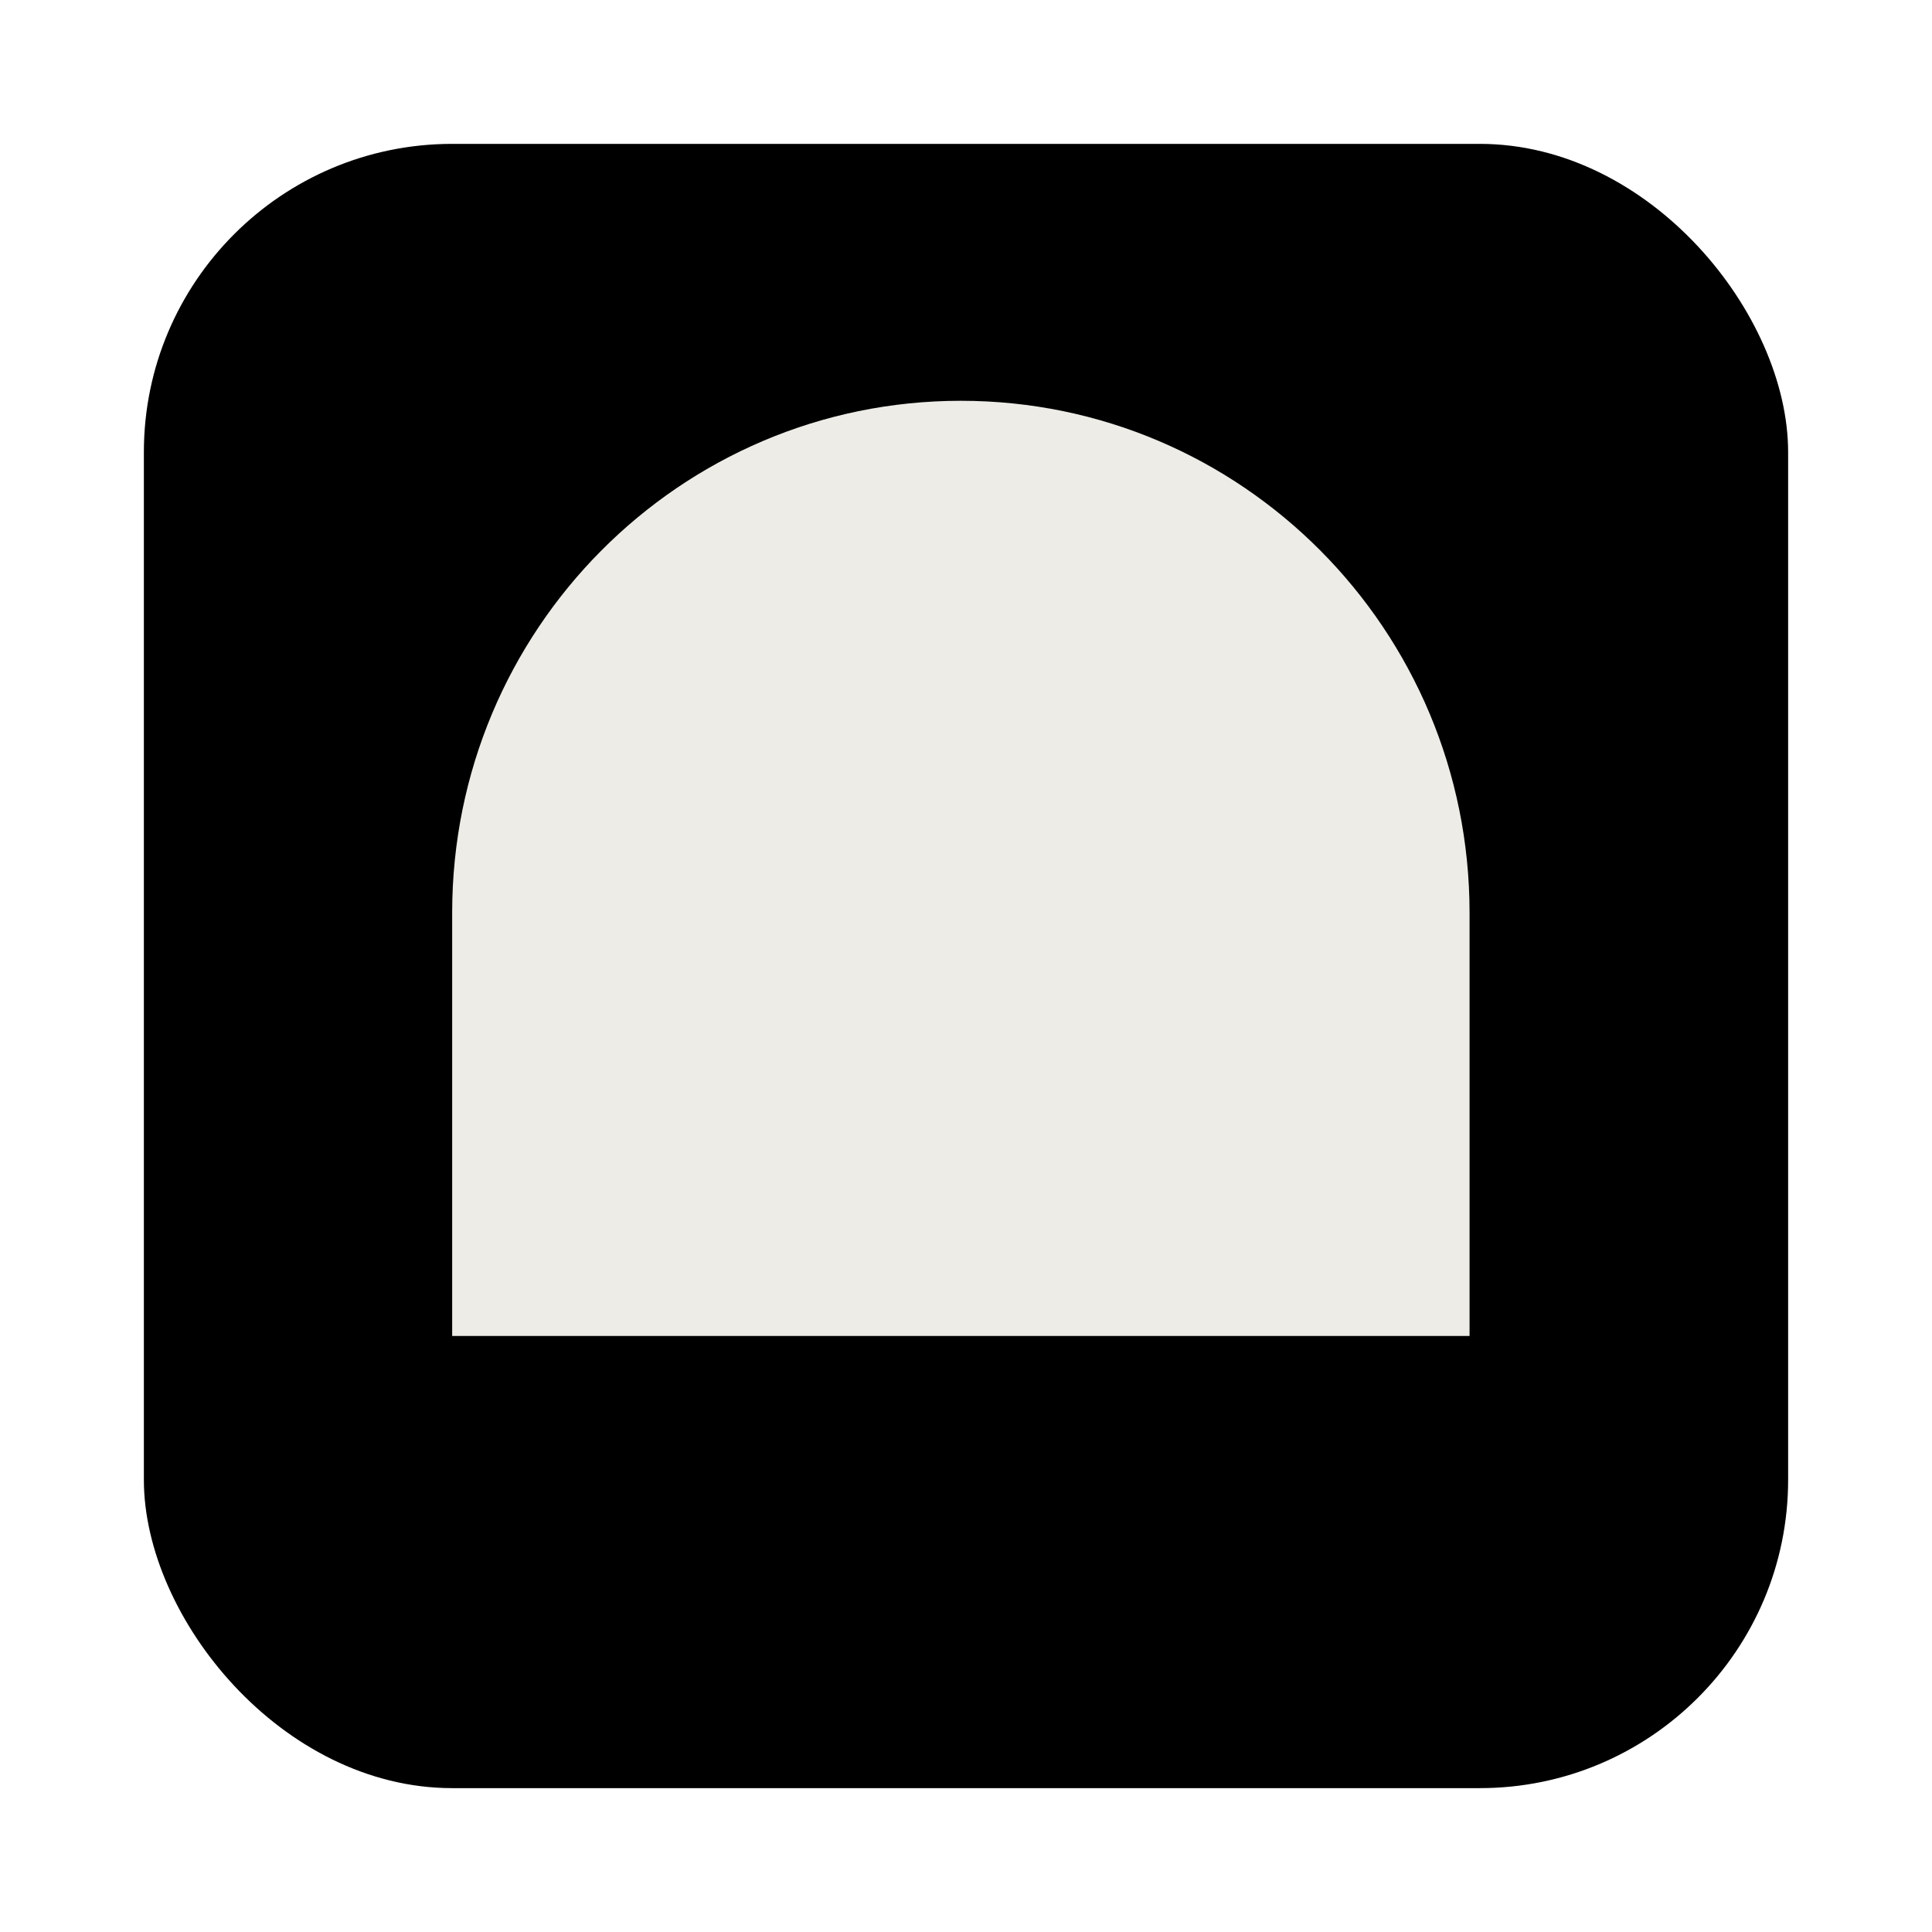
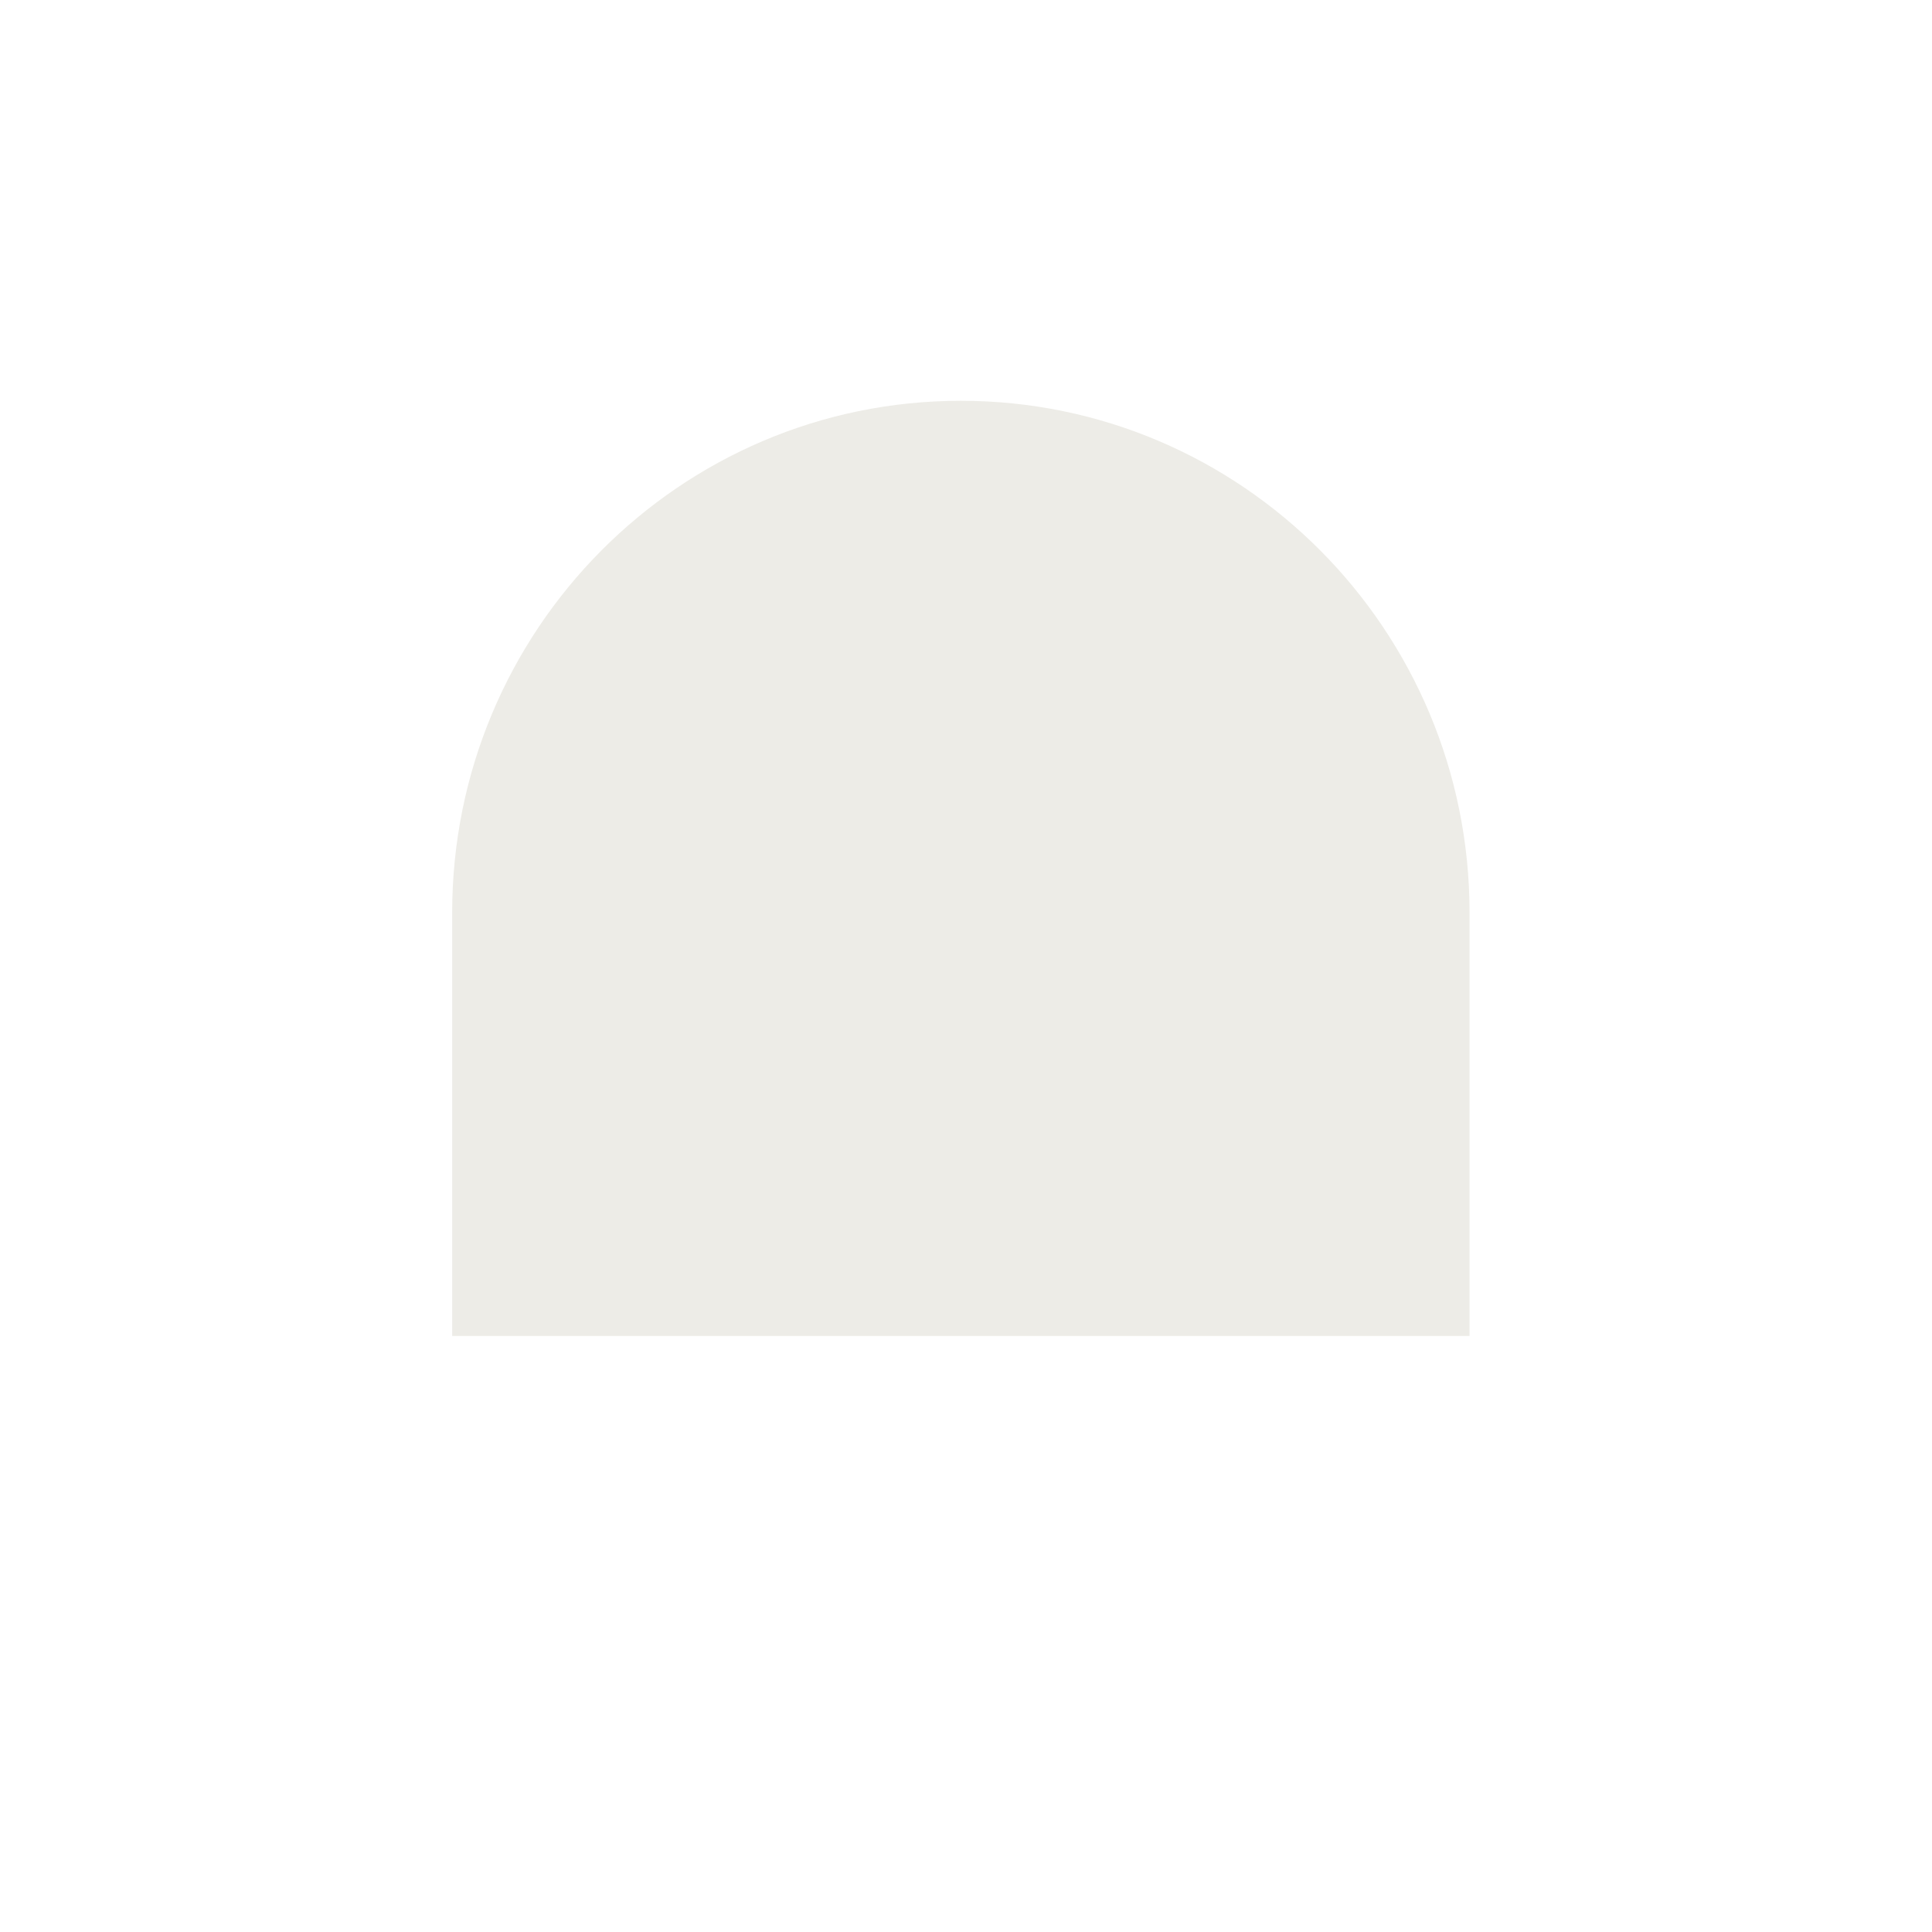
<svg xmlns="http://www.w3.org/2000/svg" width="188" height="188" viewBox="0 0 188 188" fill="none">
  <g filter="url(#filter0_d_3_186)">
-     <rect x="14" y="7" width="160" height="160" rx="30" fill="black" />
-   </g>
+     </g>
  <path d="M44 88.816C44 61.303 66.162 39 93.5 39C120.838 39 143 61.303 143 88.816V130H44V88.816Z" fill="#EDECE7" />
  <defs>
    <filter id="filter0_d_3_186" x="0" y="0" width="188" height="188" filterUnits="userSpaceOnUse" color-interpolation-filters="sRGB">
      <feFlood flood-opacity="0" result="BackgroundImageFix" />
      <feColorMatrix in="SourceAlpha" type="matrix" values="0 0 0 0 0 0 0 0 0 0 0 0 0 0 0 0 0 0 127 0" result="hardAlpha" />
      <feOffset dy="7" />
      <feGaussianBlur stdDeviation="7" />
      <feComposite in2="hardAlpha" operator="out" />
      <feColorMatrix type="matrix" values="0 0 0 0 0 0 0 0 0 0 0 0 0 0 0 0 0 0 0.24 0" />
      <feBlend mode="normal" in2="BackgroundImageFix" result="effect1_dropShadow_3_186" />
      <feBlend mode="normal" in="SourceGraphic" in2="effect1_dropShadow_3_186" result="shape" />
    </filter>
  </defs>
</svg>